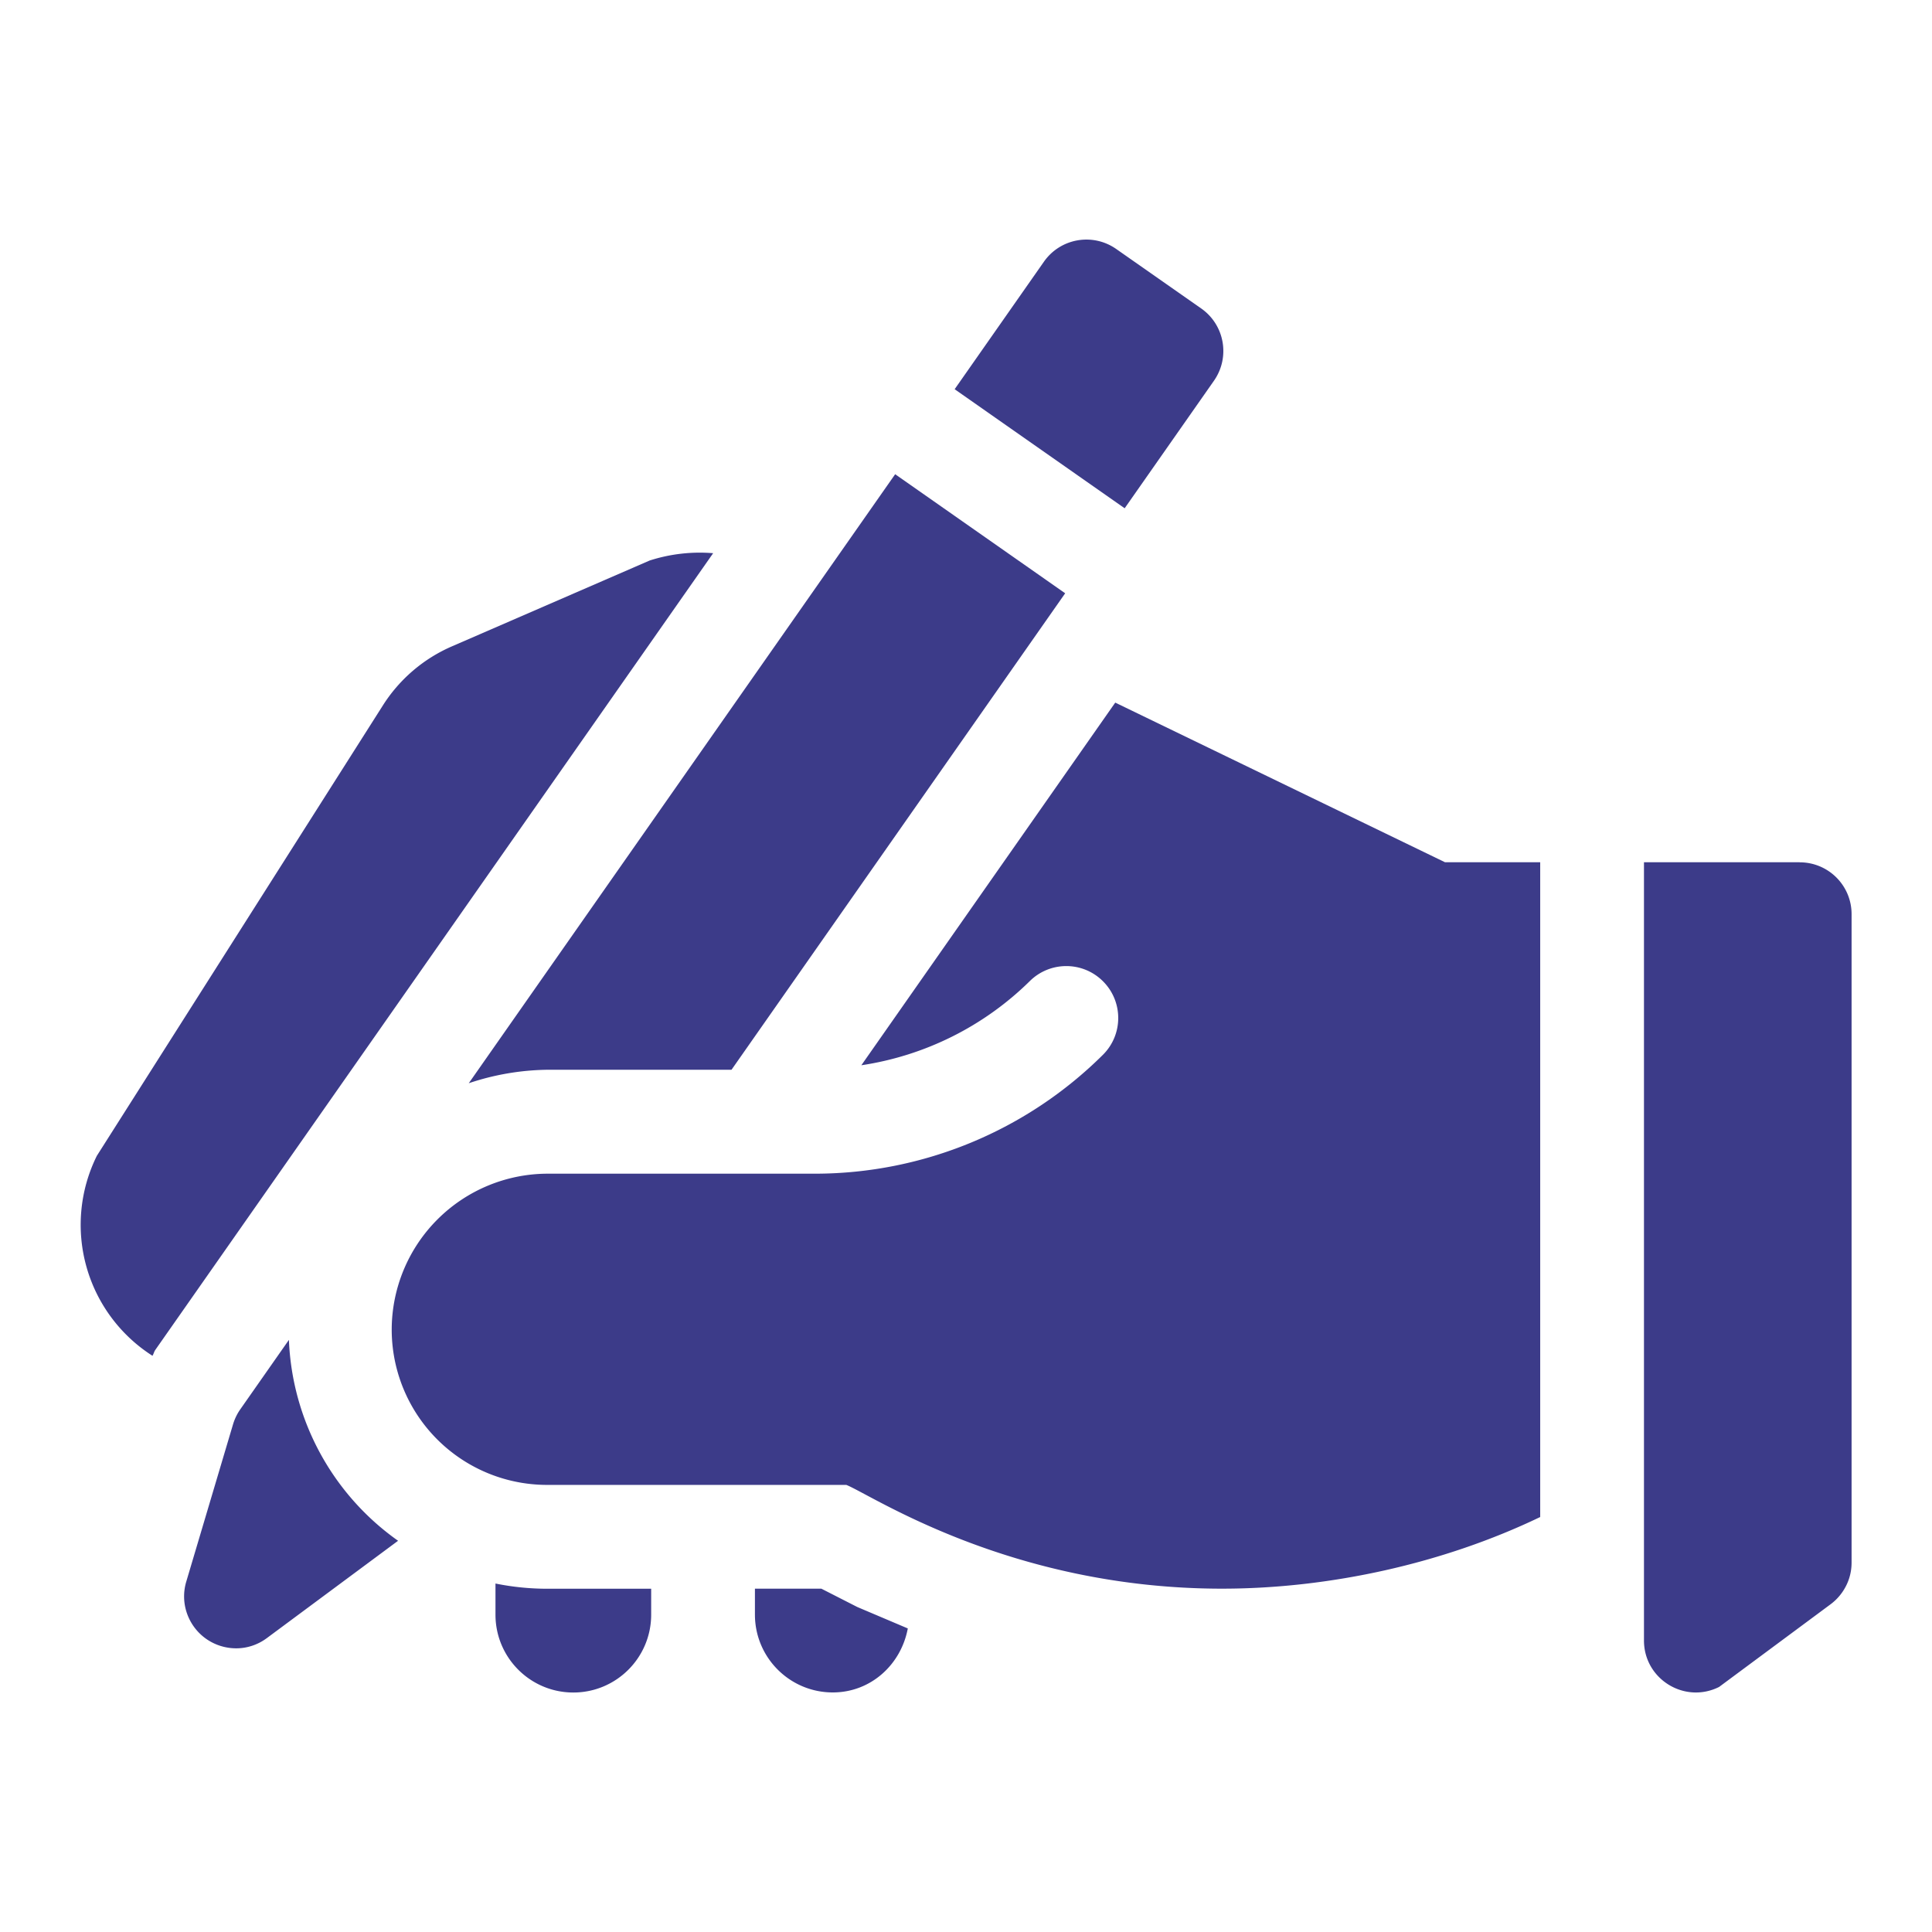
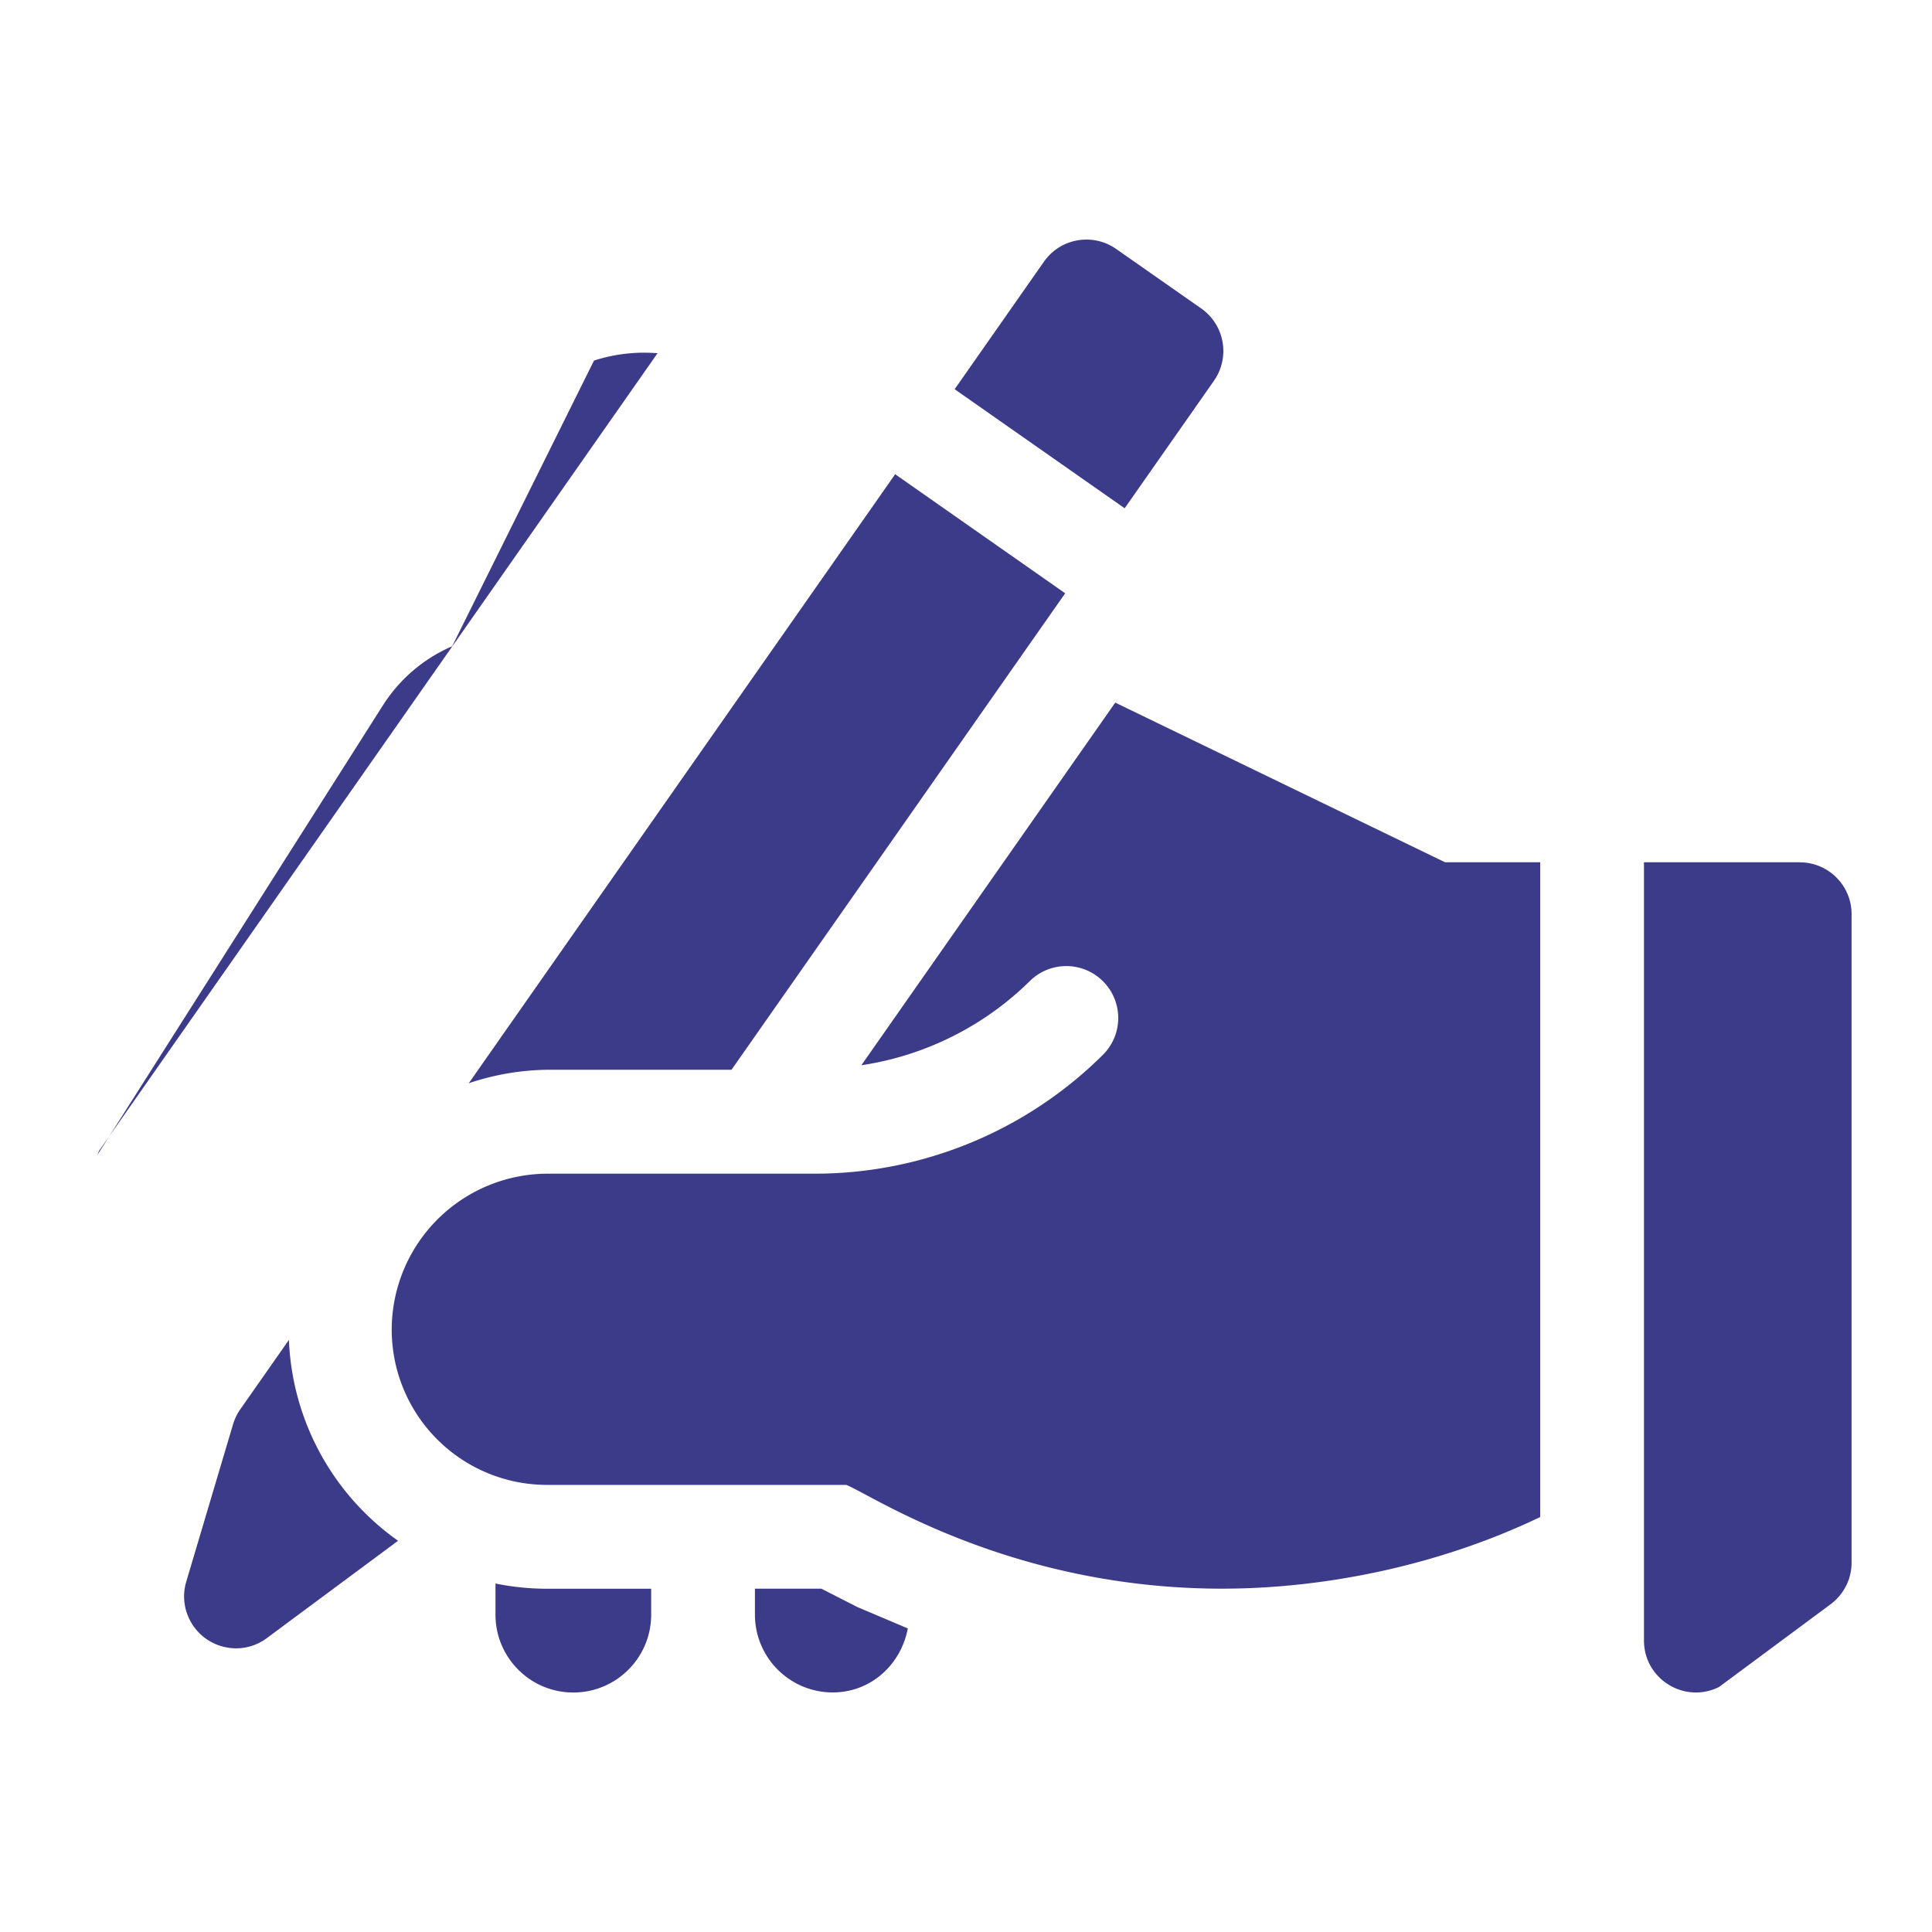
<svg xmlns="http://www.w3.org/2000/svg" width="24" height="24" fill="#3c3b89">
-   <path d="M3.59 16.643l-.605.864c-.04.057-.07.12-.09.186l-.581 1.954a.64.64 0 0 0 .009.396c.045.128.128.238.239.316a.65.65 0 0 0 .378.117c.135-.001.266-.046.375-.127l1.63-1.209a3.21 3.21 0 0 1-1.356-2.496zm18.766-5.932h-1.934v9.668c0 .479.504.791.933.577l1.385-1.027a.65.65 0 0 0 .192-.228c.046-.09.069-.189.069-.29v-8.055c0-.356-.288-.644-.645-.644zm-8.49-7.618c-.292-.204-.693-.134-.898.158l-1.109 1.584 2.112 1.479L15.08 4.73c.204-.292.134-.693-.158-.898l-1.056-.739zM5.821 13.457a3.18 3.18 0 0 1 .979-.168h2.287l4.145-5.919-2.112-1.479-5.298 7.567zm-.204-5.429a1.92 1.92 0 0 0-.862.737l-3.552 5.593a1.93 1.93 0 0 0 .691 2.484c.015-.024.02-.051.036-.074l6.929-9.896a2.03 2.03 0 0 0-.789.091L5.617 8.028zm.538 11.642v.388c0 .534.433.967.967.967s.967-.433.967-.967v-.322h-1.29a3.26 3.26 0 0 1-.645-.065zm3.223.065v.322c0 .534.433.967.967.967.473 0 .848-.346.932-.795l-.627-.266-.447-.228h-.825 0zm9.755-9.024H17.95l-4.096-1.983-3.154 4.505a3.78 3.78 0 0 0 2.09-1.043c.252-.252.66-.252.912 0s.252.66 0 .912a5.08 5.08 0 0 1-3.568 1.478H6.8a1.94 1.94 0 0 0-1.934 1.934A1.93 1.93 0 0 0 6.8 18.446h3.713c.309.121 2.032 1.289 4.667 1.289 1.334 0 2.751-.312 3.953-.89v-8.134z" />
+   <path d="M3.59 16.643l-.605.864c-.04.057-.07.12-.09.186l-.581 1.954a.64.64 0 0 0 .009.396c.045.128.128.238.239.316a.65.65 0 0 0 .378.117c.135-.001.266-.046.375-.127l1.63-1.209a3.21 3.21 0 0 1-1.356-2.496zm18.766-5.932h-1.934v9.668c0 .479.504.791.933.577l1.385-1.027a.65.65 0 0 0 .192-.228c.046-.09.069-.189.069-.29v-8.055c0-.356-.288-.644-.645-.644zm-8.49-7.618c-.292-.204-.693-.134-.898.158l-1.109 1.584 2.112 1.479L15.08 4.73c.204-.292.134-.693-.158-.898l-1.056-.739zM5.821 13.457a3.18 3.18 0 0 1 .979-.168h2.287l4.145-5.919-2.112-1.479-5.298 7.567zm-.204-5.429a1.92 1.92 0 0 0-.862.737l-3.552 5.593c.015-.024.02-.051.036-.074l6.929-9.896a2.03 2.03 0 0 0-.789.091L5.617 8.028zm.538 11.642v.388c0 .534.433.967.967.967s.967-.433.967-.967v-.322h-1.29a3.26 3.26 0 0 1-.645-.065zm3.223.065v.322c0 .534.433.967.967.967.473 0 .848-.346.932-.795l-.627-.266-.447-.228h-.825 0zm9.755-9.024H17.95l-4.096-1.983-3.154 4.505a3.78 3.78 0 0 0 2.09-1.043c.252-.252.66-.252.912 0s.252.66 0 .912a5.08 5.08 0 0 1-3.568 1.478H6.8a1.94 1.94 0 0 0-1.934 1.934A1.93 1.93 0 0 0 6.8 18.446h3.713c.309.121 2.032 1.289 4.667 1.289 1.334 0 2.751-.312 3.953-.89v-8.134z" />
</svg>